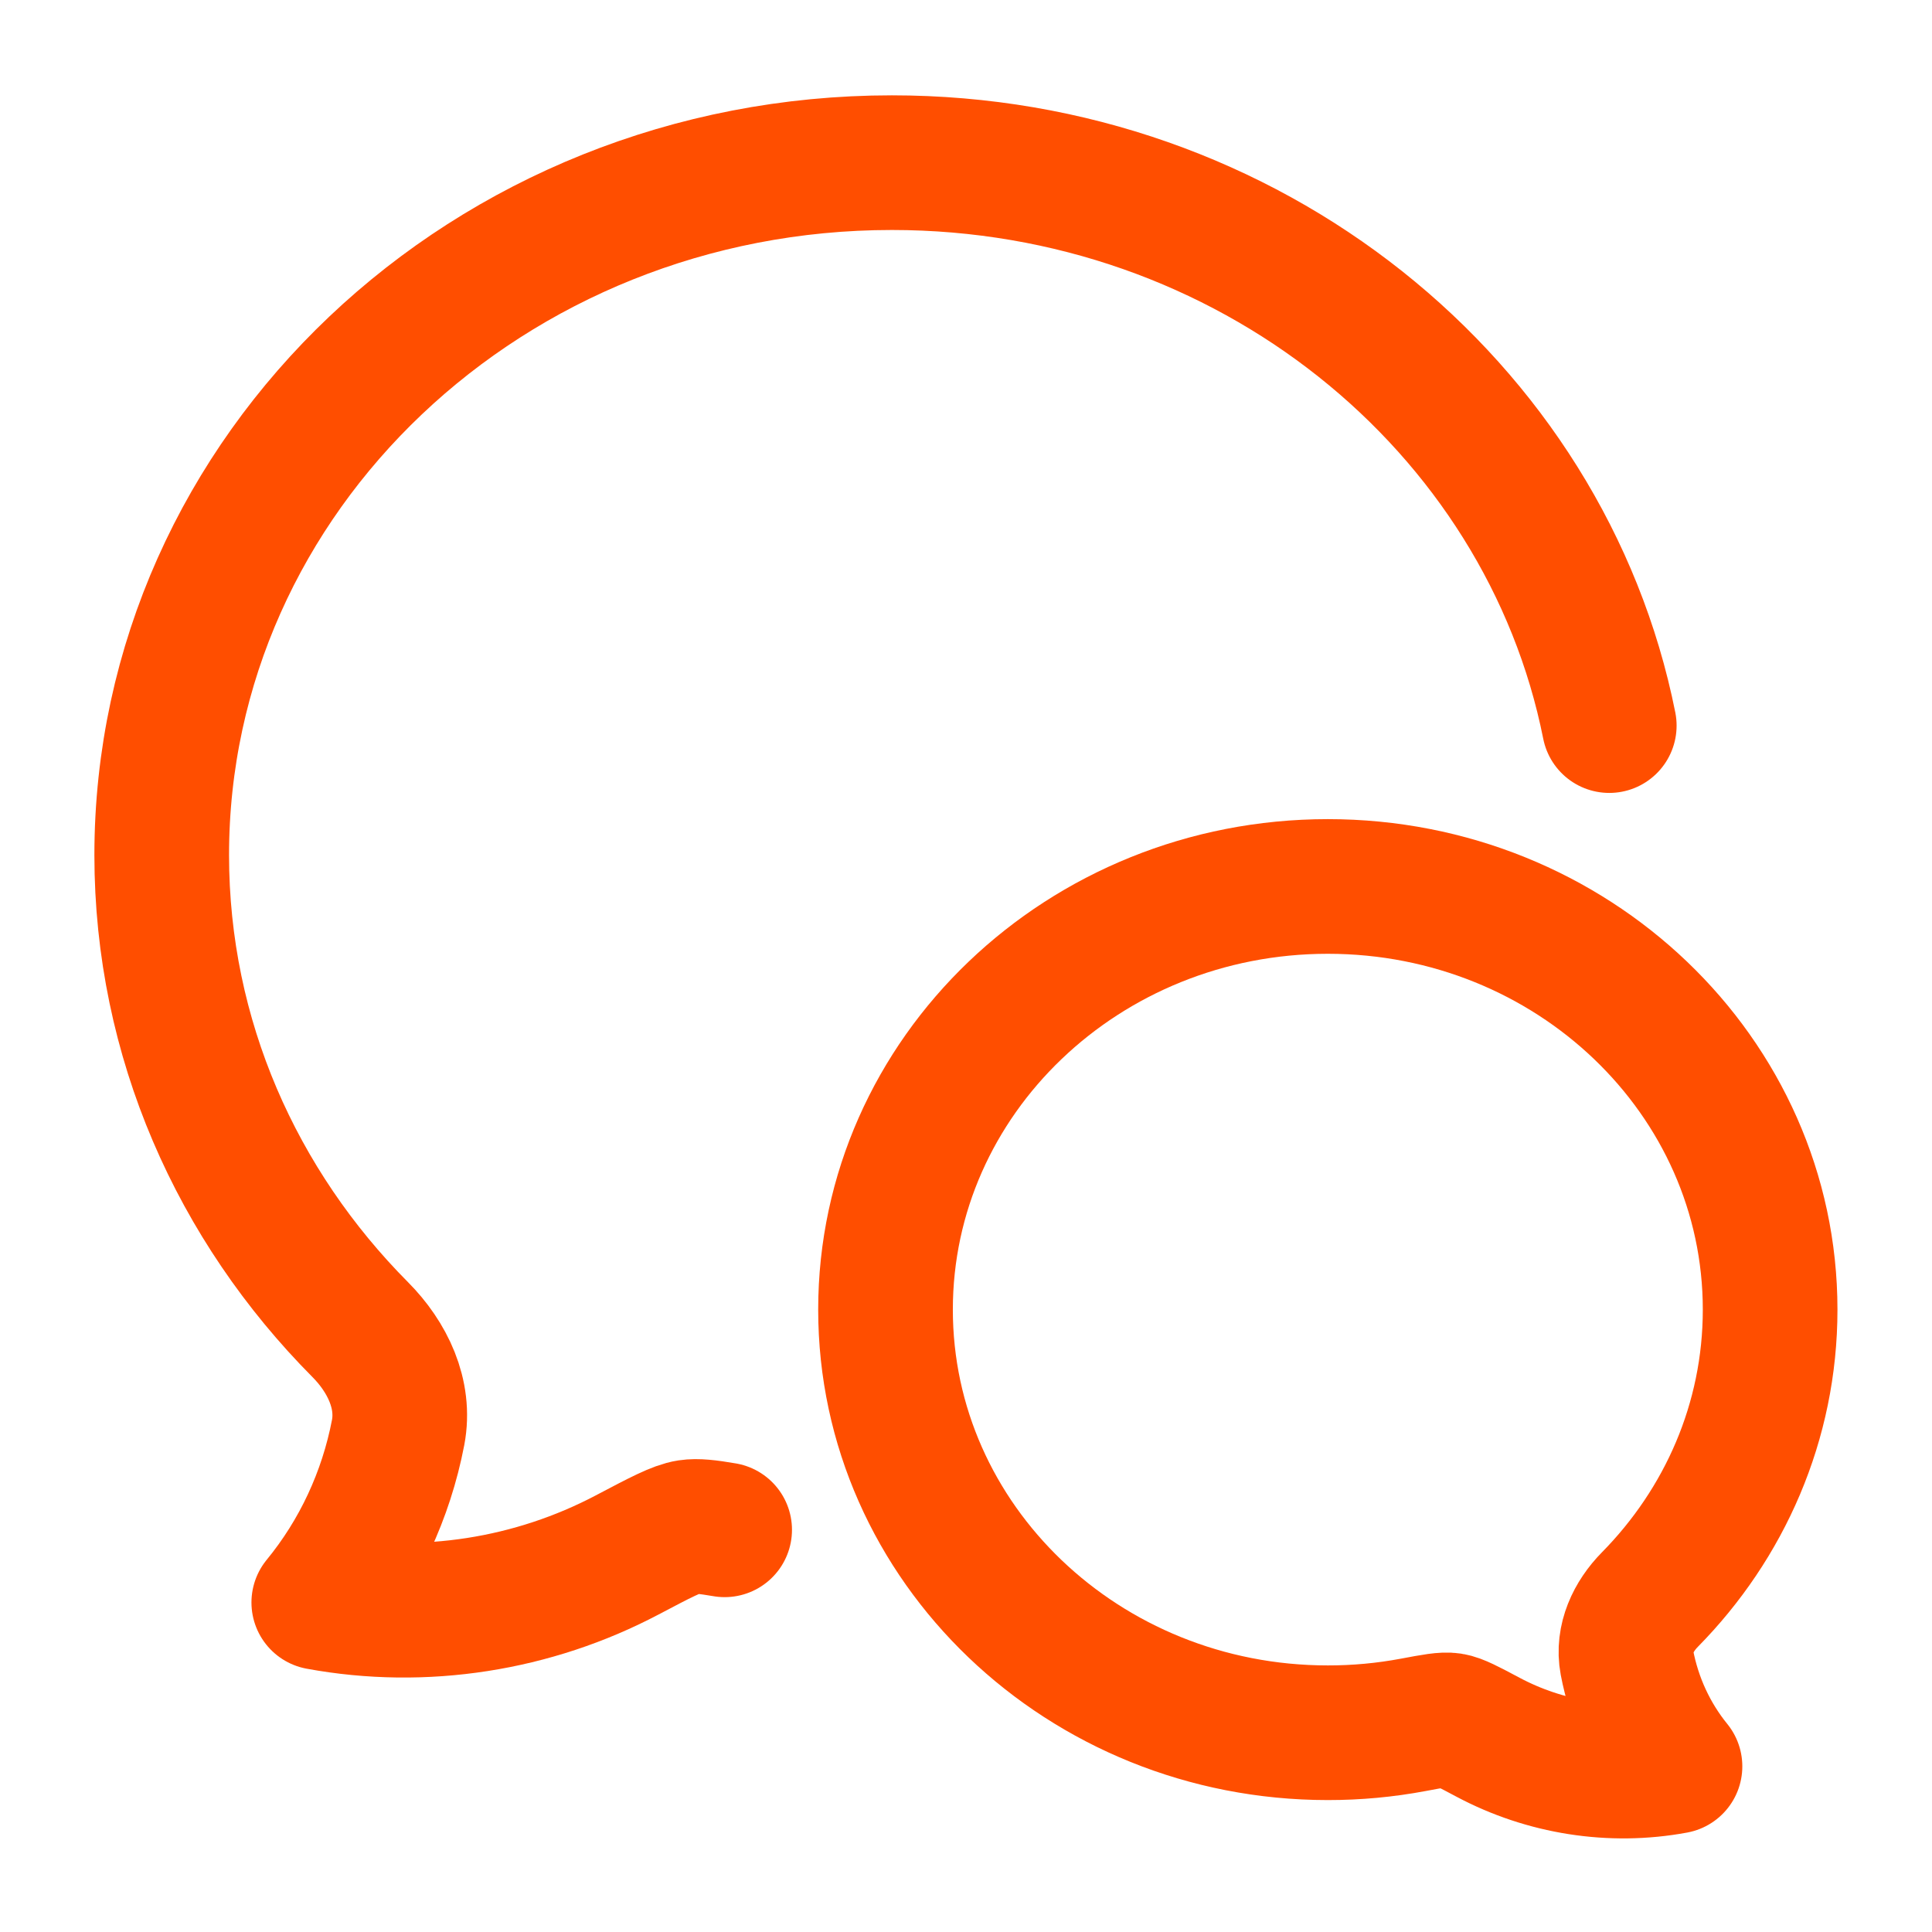
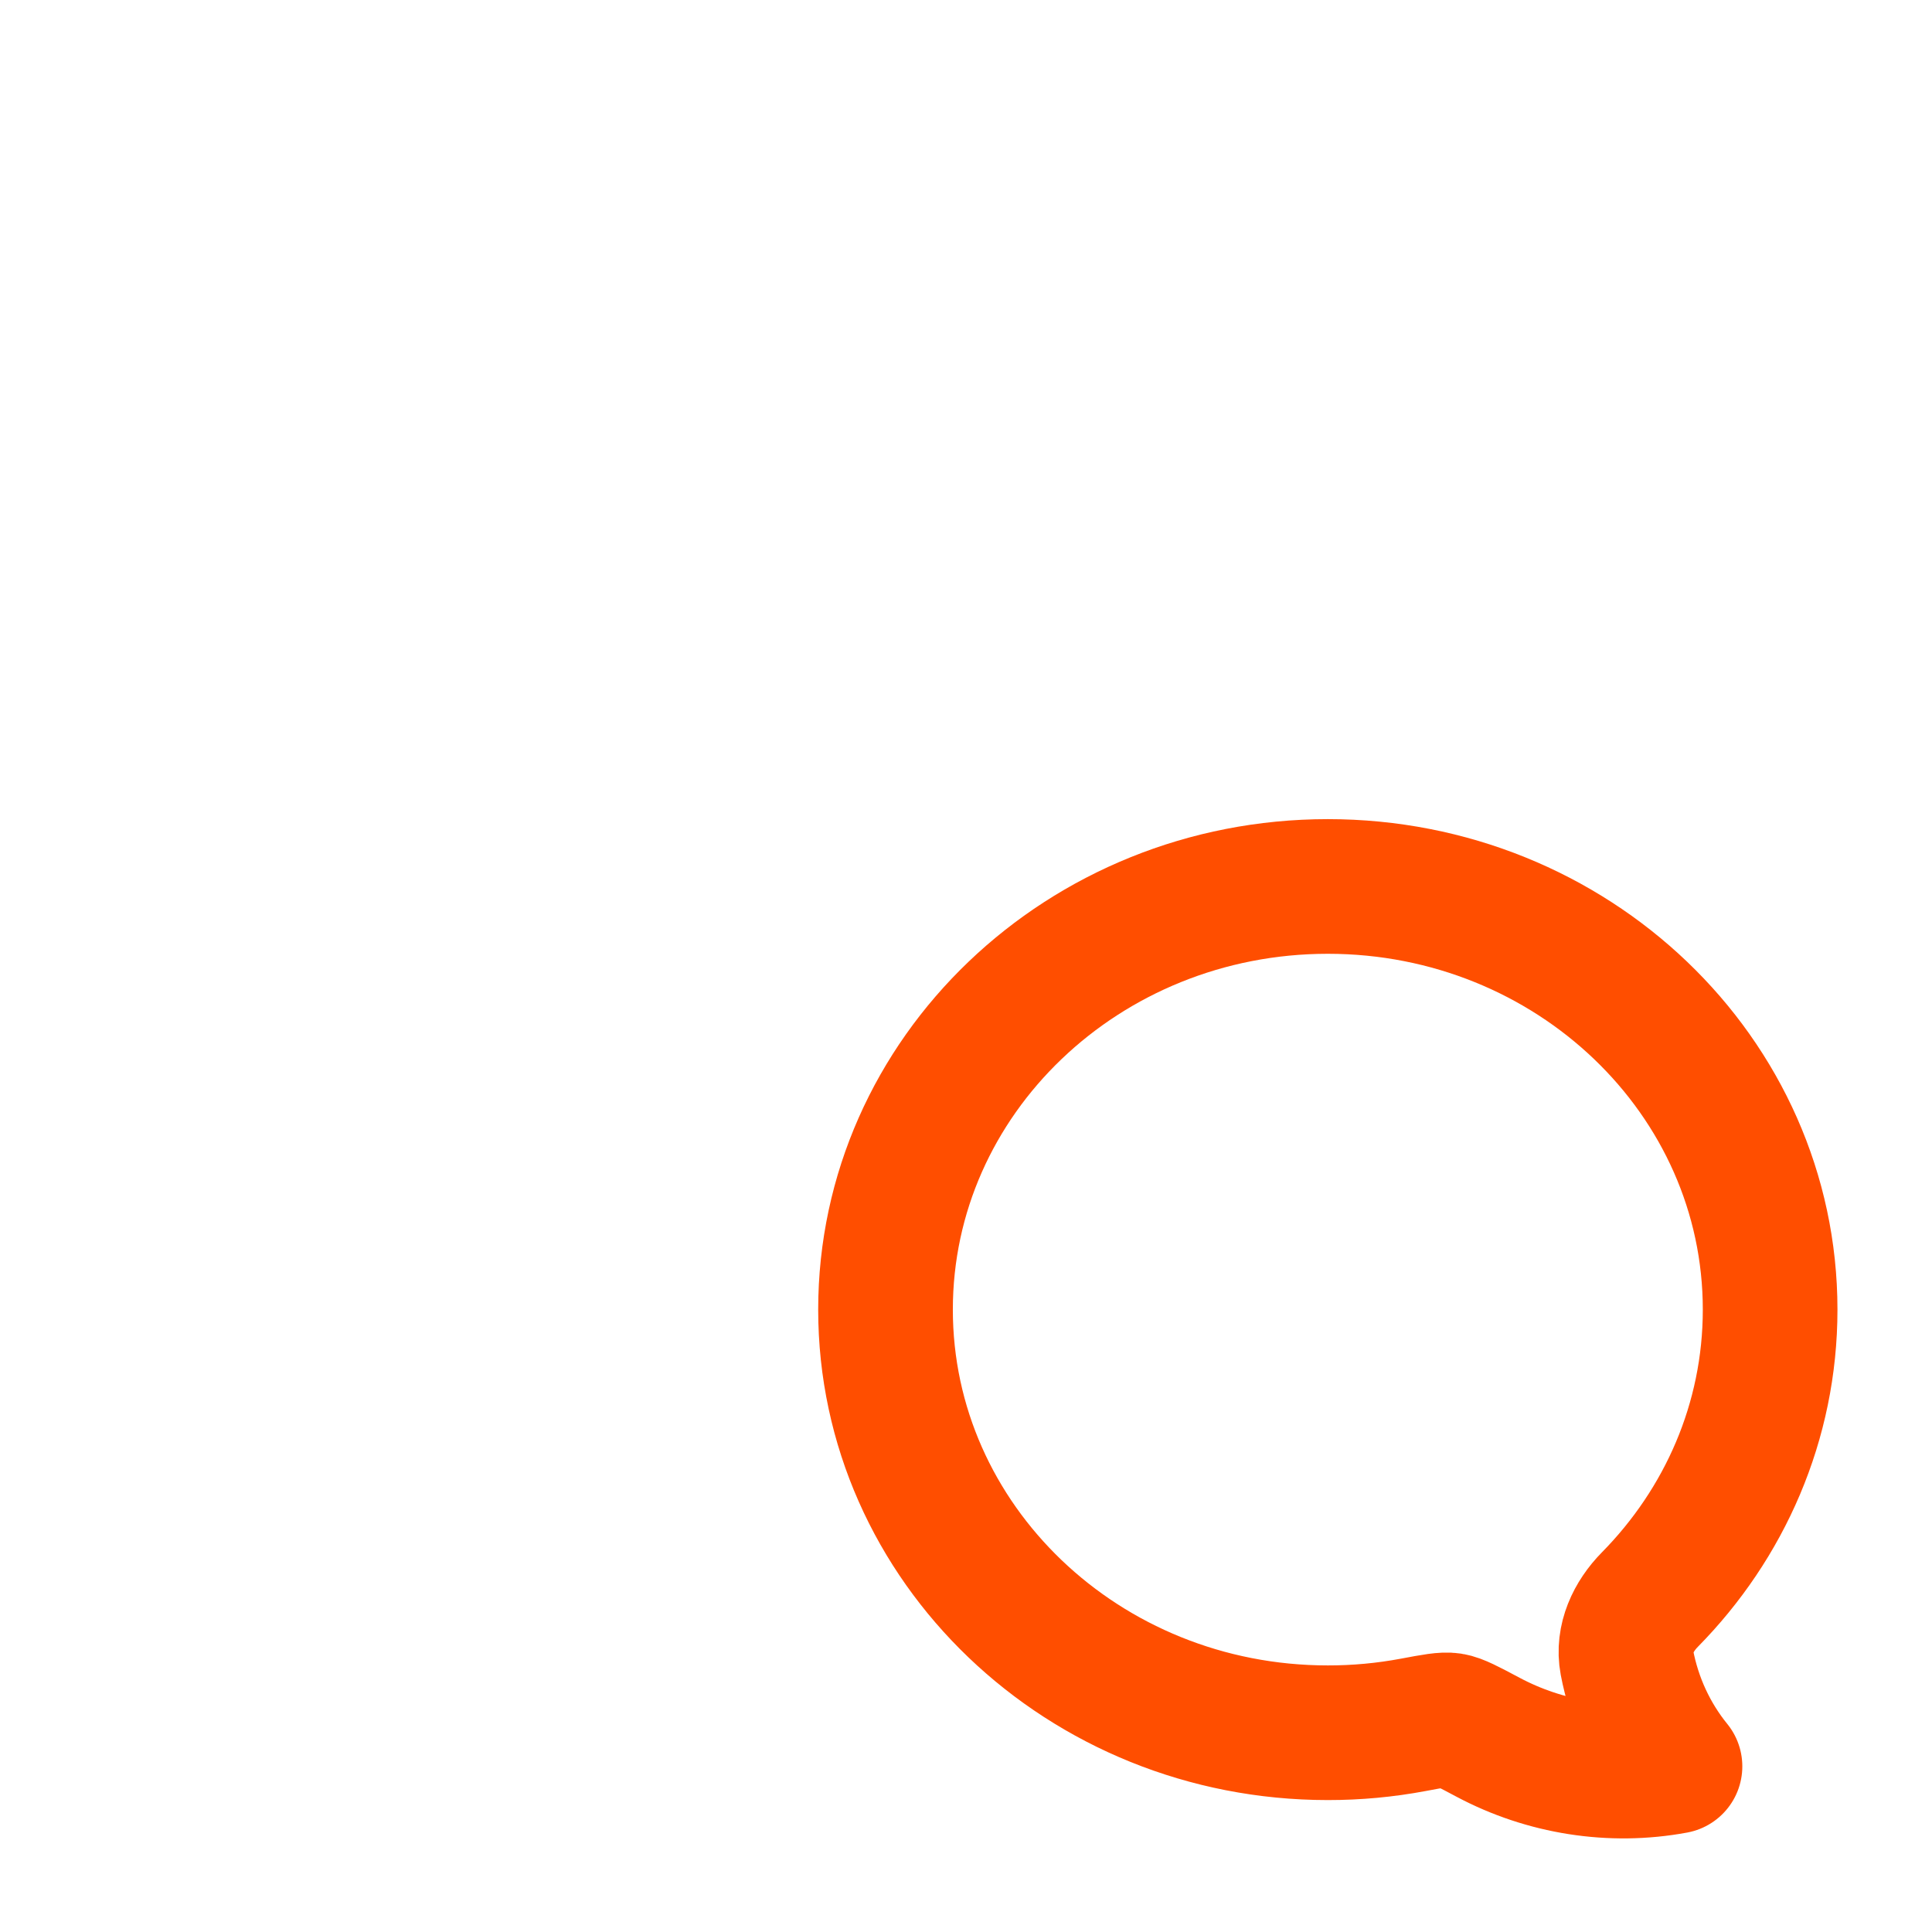
<svg xmlns="http://www.w3.org/2000/svg" width="1001" height="1001" viewBox="0 0 1001 1001" fill="none">
-   <path d="M833.788 375.944C800.657 209.884 646.821 84.277 462.09 84.277C253.183 84.277 83.788 244.911 83.788 443.029C83.788 538.218 122.879 624.71 186.644 688.894C200.684 703.026 210.057 722.334 206.274 742.207C200.031 774.697 185.882 805.005 165.165 830.264C219.672 840.314 276.349 831.265 324.955 805.642C342.137 796.584 350.729 792.055 356.791 791.138C361.035 790.495 366.563 791.094 375.455 792.621" stroke="#FF4E00" stroke-width="69.767" stroke-linecap="round" stroke-linejoin="round" />
  <path d="M458.8 678.526C458.8 799.598 561.416 897.764 687.966 897.764C702.847 897.782 717.684 896.407 732.301 893.662C742.822 891.686 748.082 890.698 751.754 891.259C755.427 891.82 760.631 894.588 771.04 900.123C800.484 915.781 834.818 921.311 867.837 915.17C855.287 899.734 846.716 881.212 842.934 861.357C840.642 849.212 846.321 837.413 854.825 828.777C893.453 789.553 917.133 736.697 917.133 678.526C917.133 557.454 814.517 459.289 687.966 459.289C561.416 459.289 458.8 557.454 458.8 678.526Z" stroke="#FF4E00" stroke-width="69.767" stroke-linejoin="round" />
</svg>